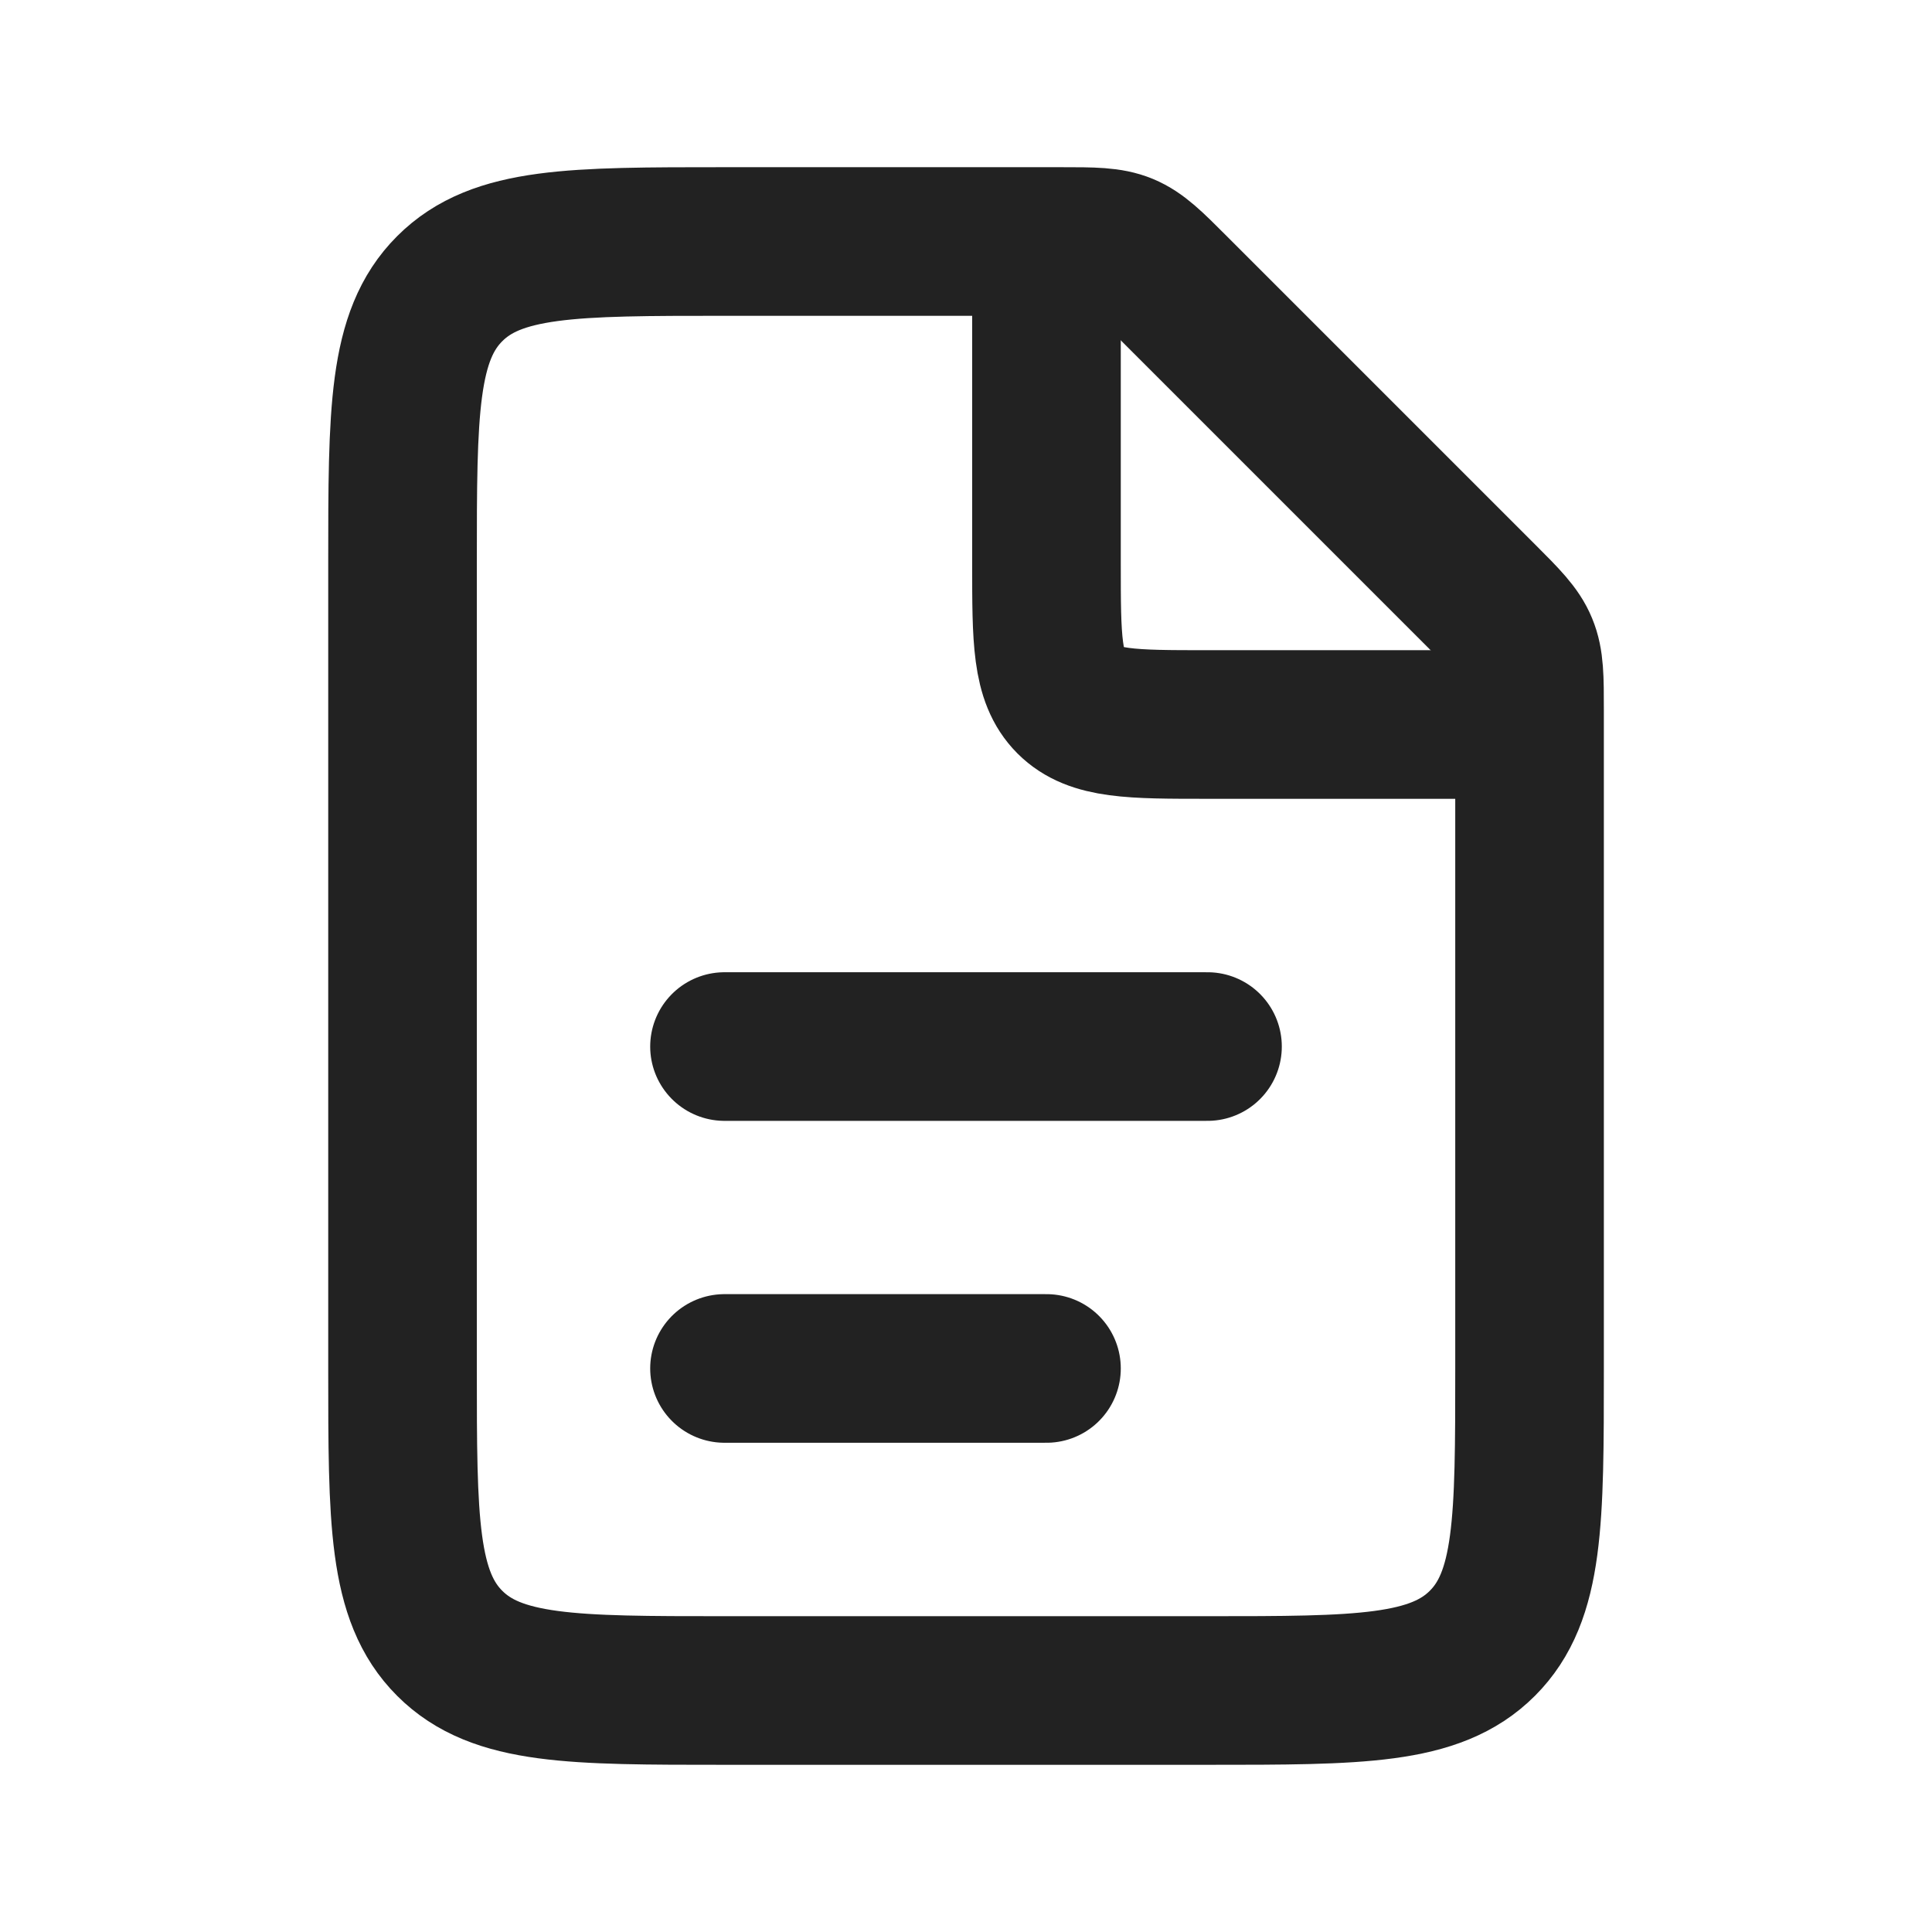
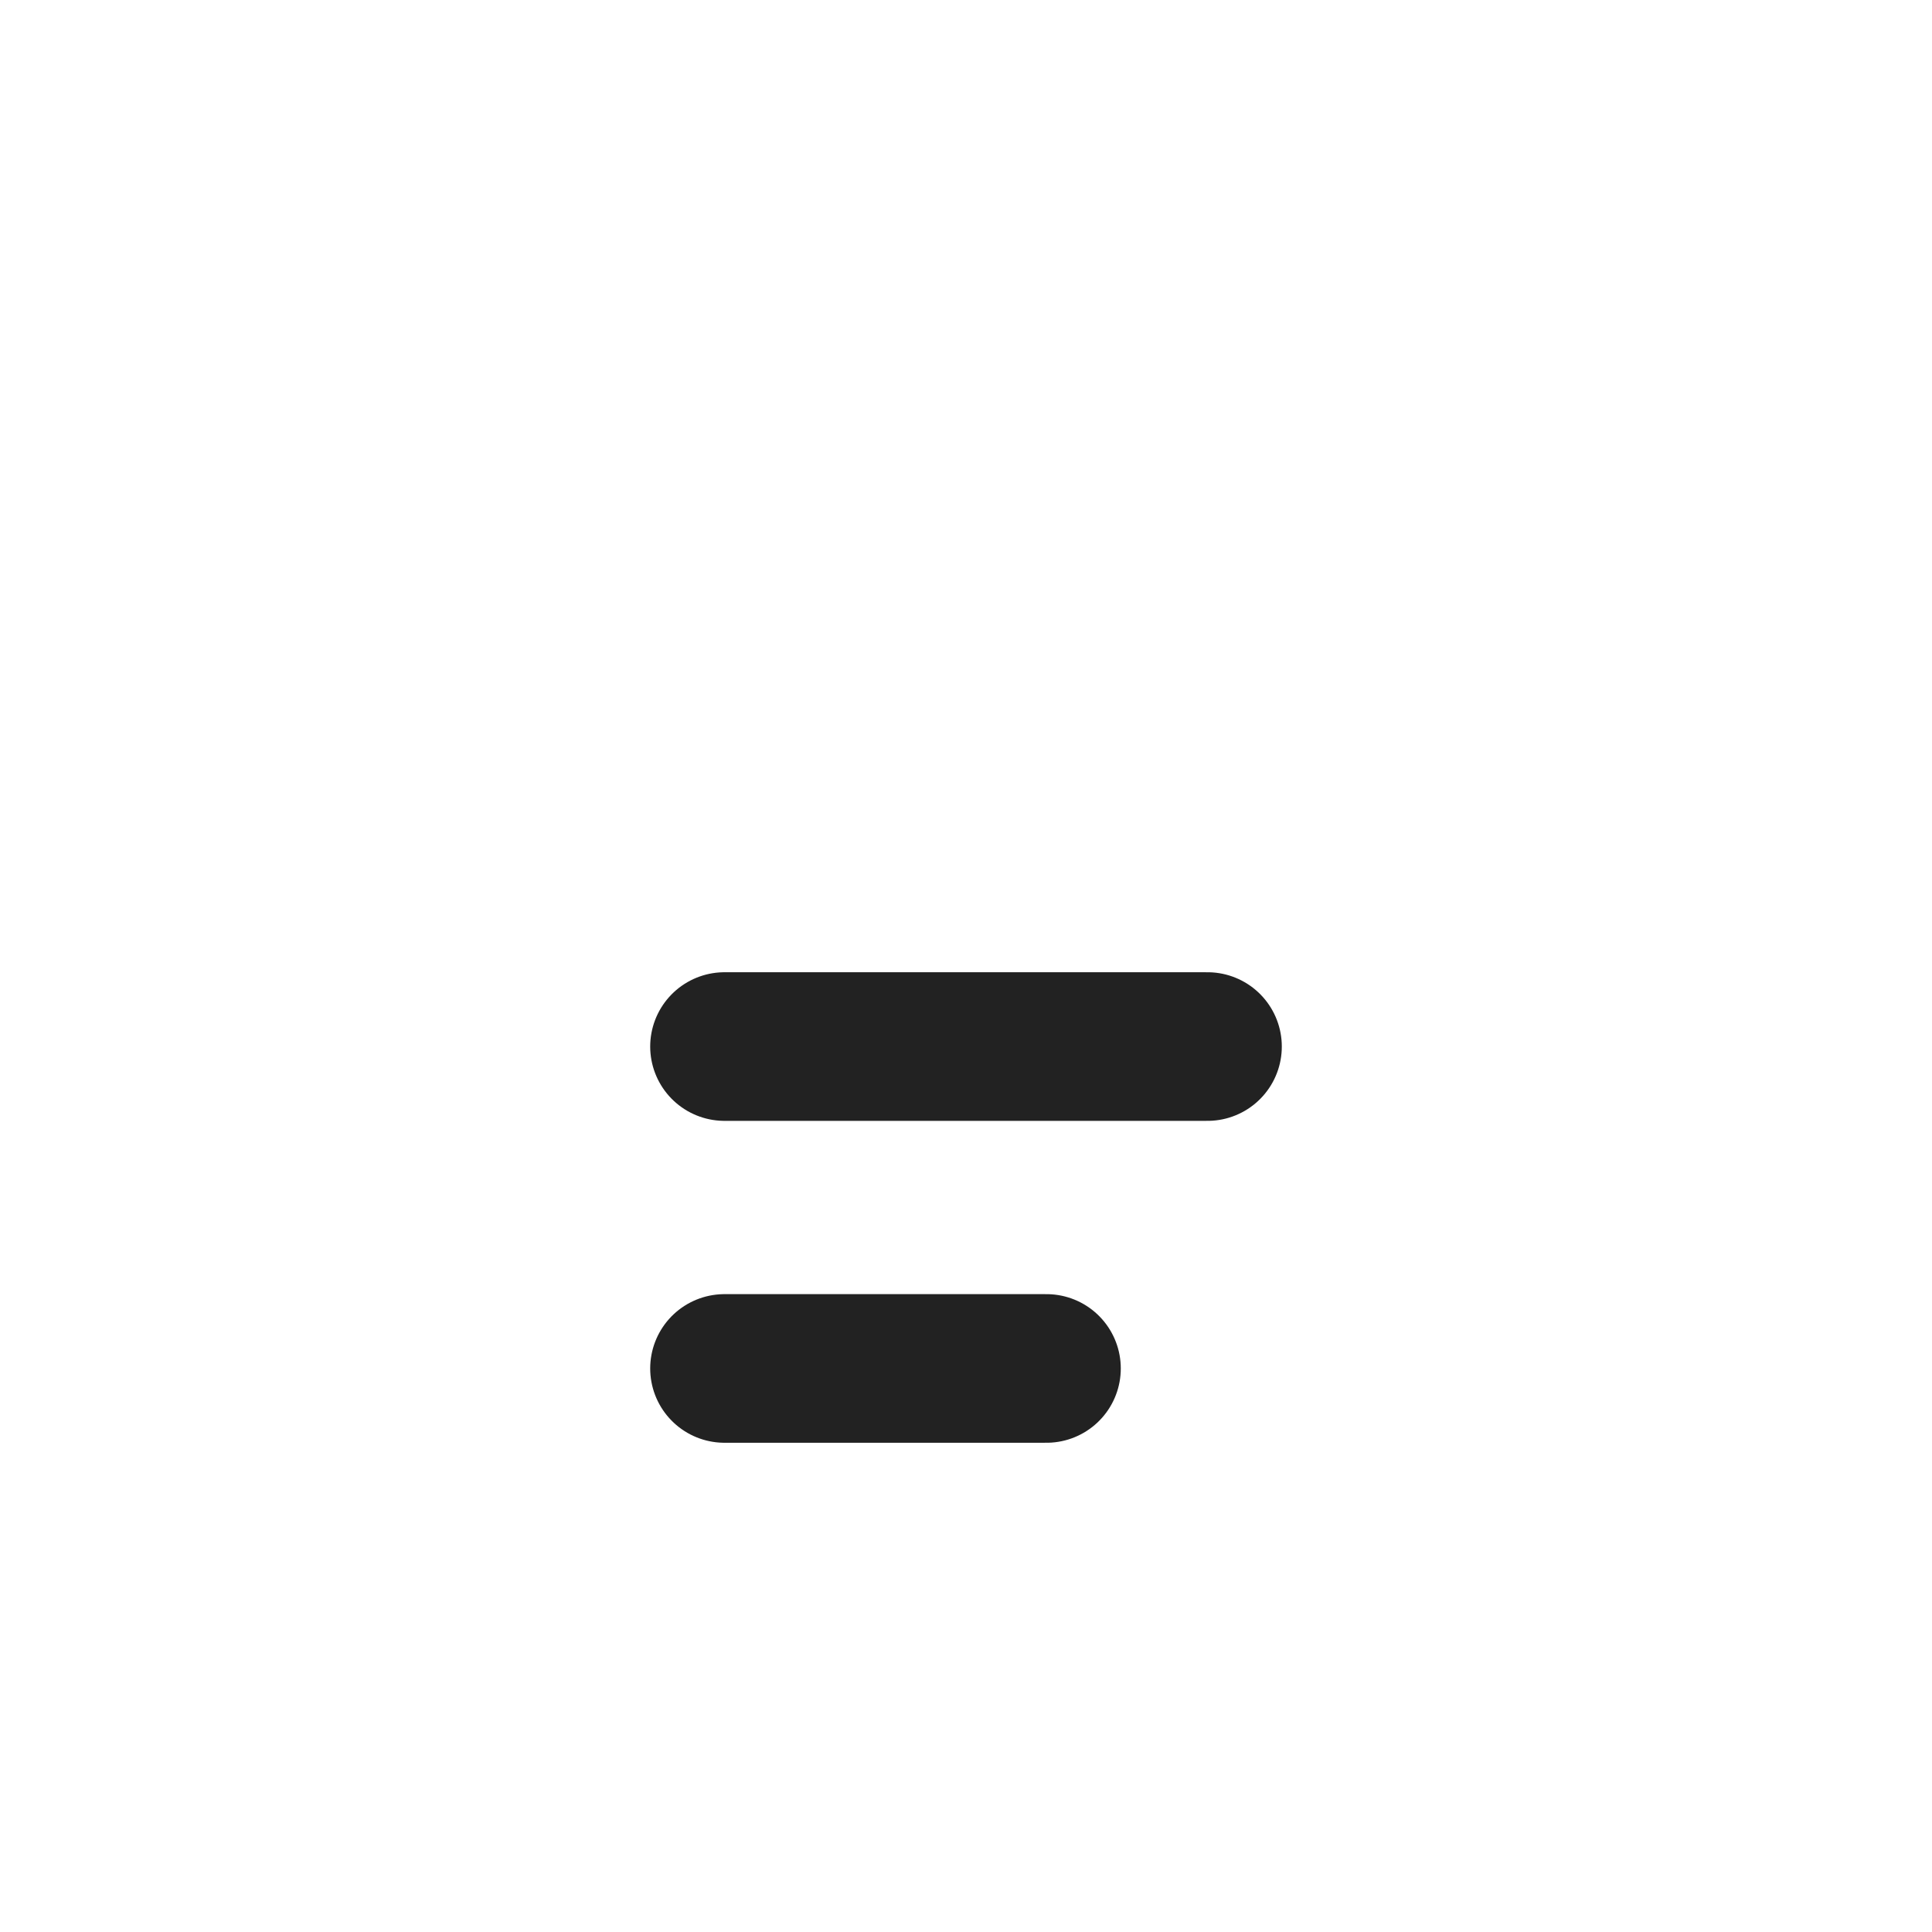
<svg xmlns="http://www.w3.org/2000/svg" width="26" height="26" viewBox="0 0 26 26" fill="none">
-   <path d="M14.27 3.25H9.75C7.708 3.25 6.686 3.25 6.052 3.885C5.417 4.519 5.417 5.541 5.417 7.583V18.417C5.417 20.459 5.417 21.481 6.052 22.115C6.686 22.75 7.708 22.75 9.75 22.75H16.25C18.293 22.75 19.314 22.75 19.949 22.115C20.584 21.481 20.584 20.459 20.584 18.417V9.564C20.584 9.121 20.584 8.9 20.501 8.701C20.419 8.502 20.262 8.345 19.949 8.032L15.802 3.885C15.489 3.571 15.332 3.415 15.133 3.332C14.934 3.25 14.712 3.25 14.27 3.25Z" stroke="#222222" stroke-width="2" />
  <path d="M9.75 14.084L16.25 14.084" stroke="#222222" stroke-width="2" stroke-linecap="round" />
  <path d="M9.75 18.416L14.083 18.416" stroke="#222222" stroke-width="2" stroke-linecap="round" />
-   <path d="M14.083 3.25V7.583C14.083 8.605 14.083 9.115 14.4 9.433C14.718 9.75 15.228 9.75 16.25 9.75H20.583" stroke="#222222" stroke-width="2" />
</svg>